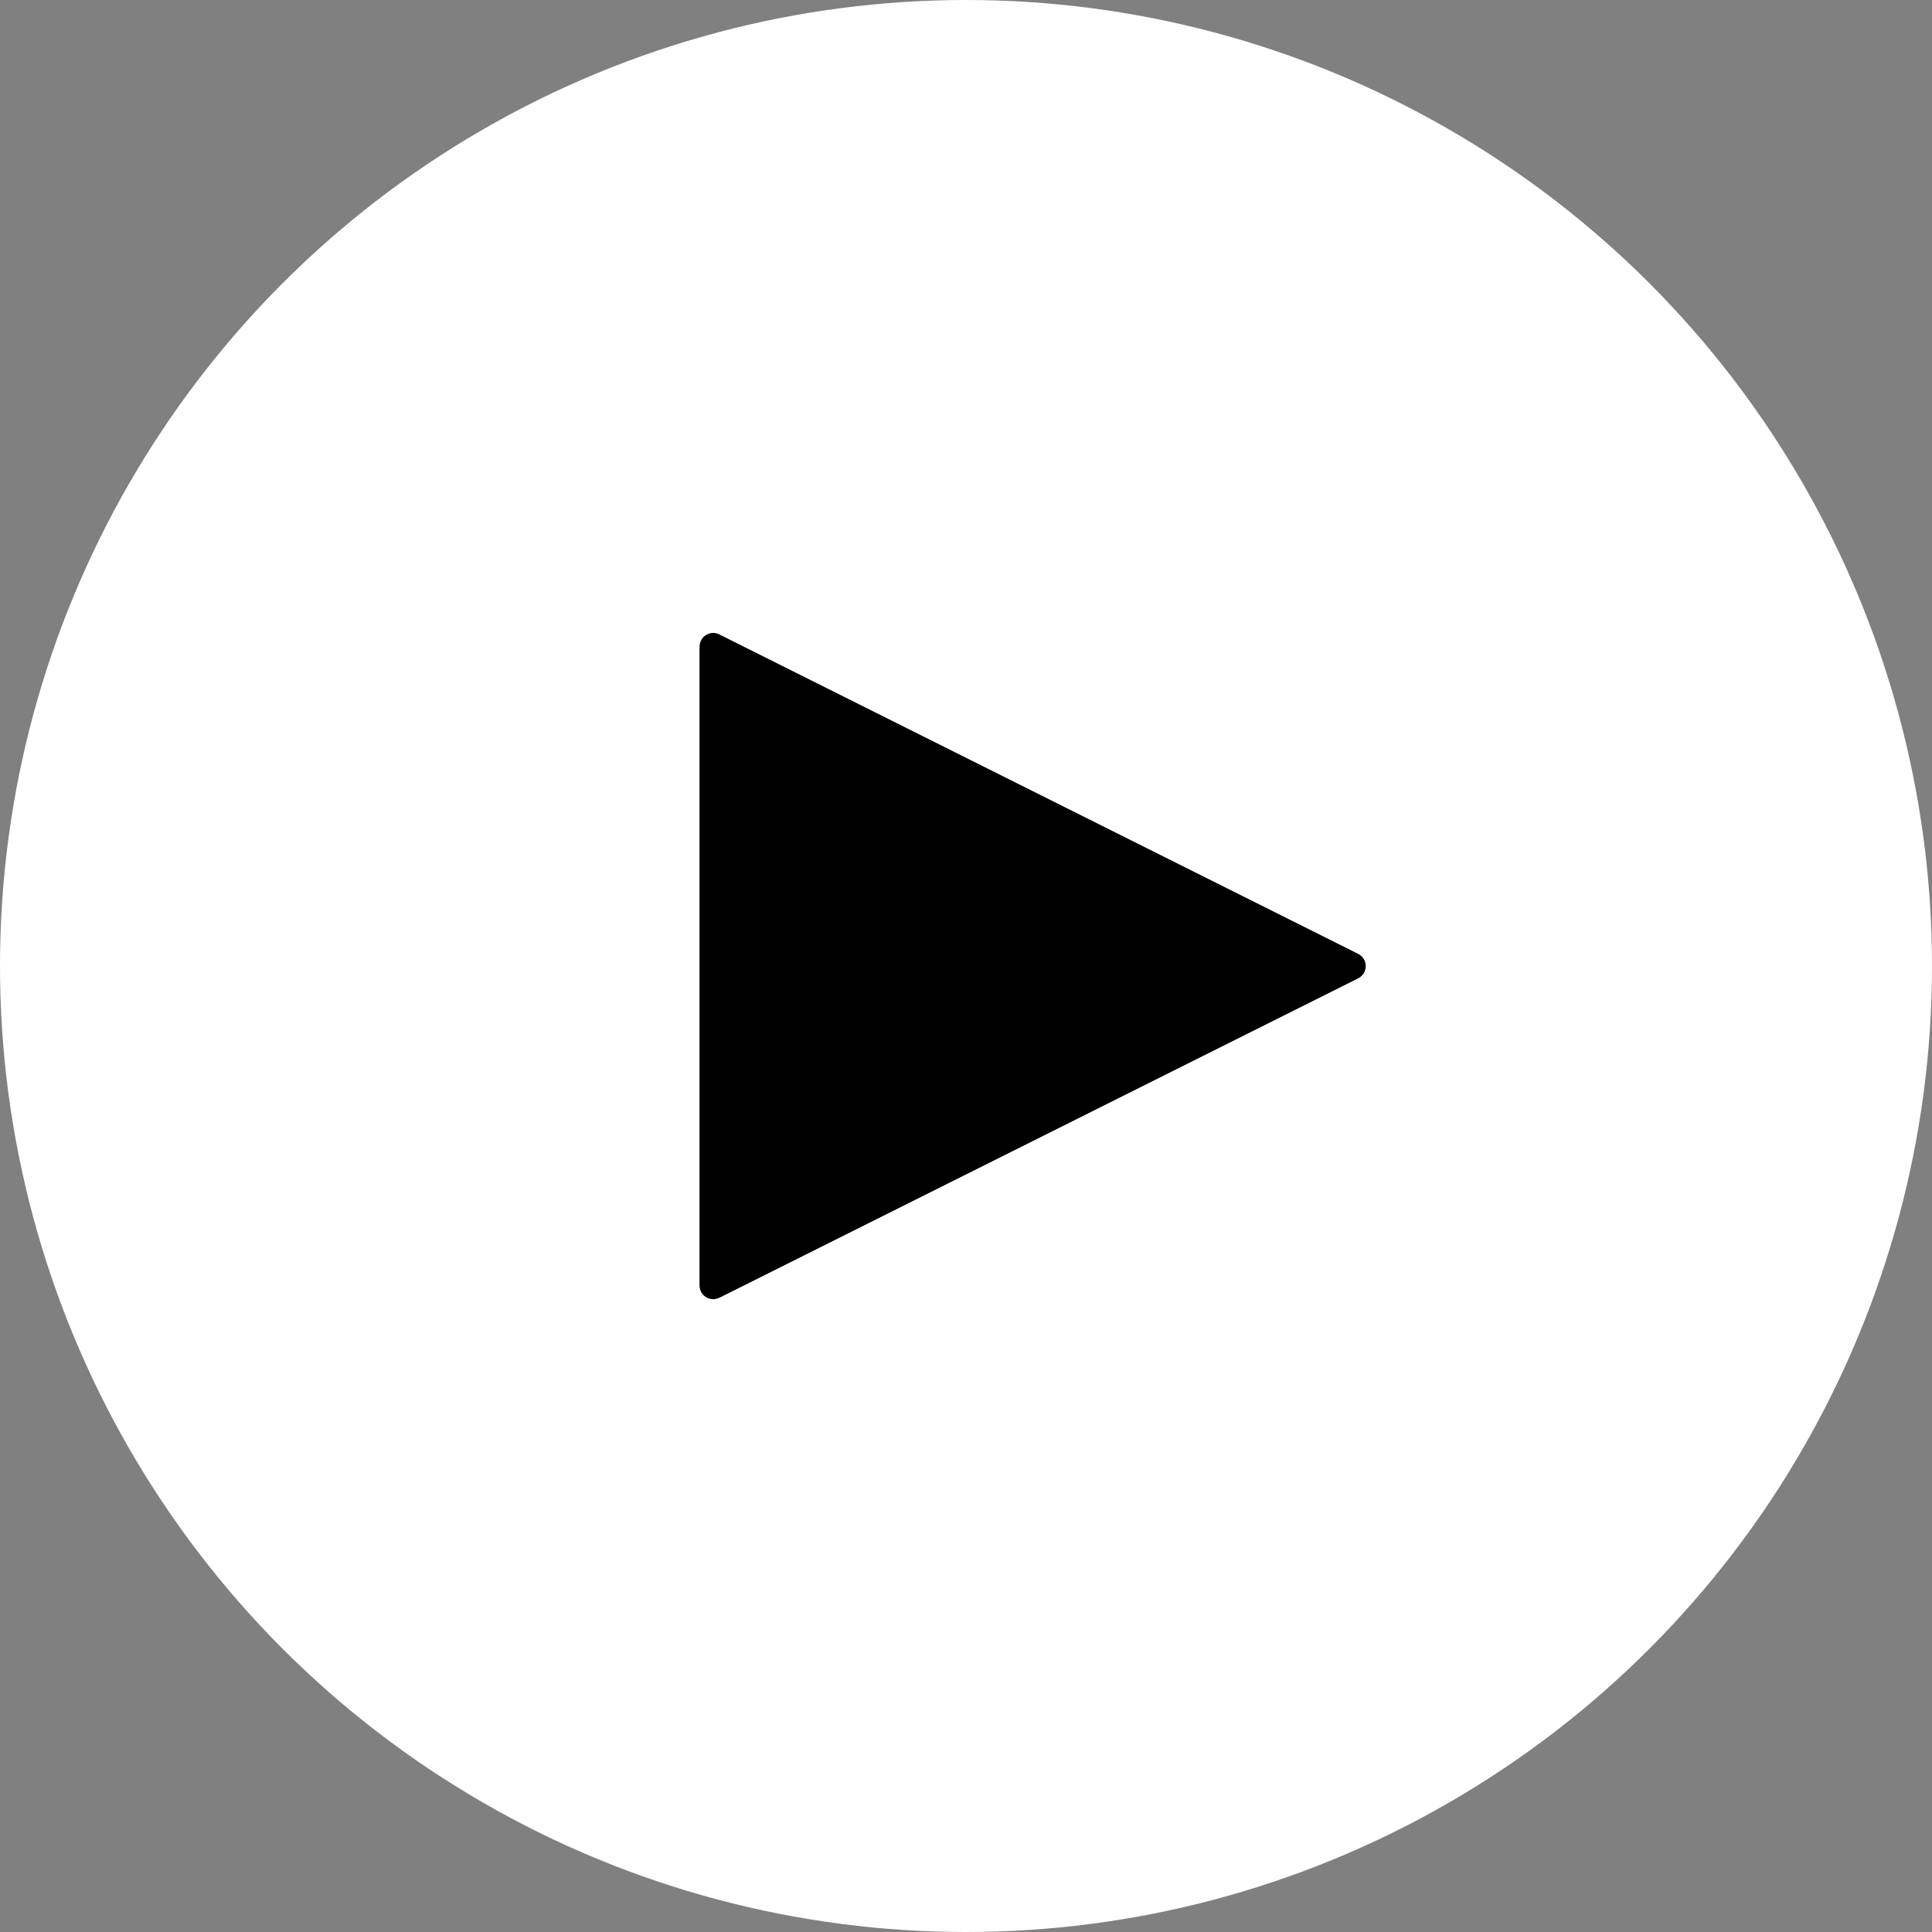
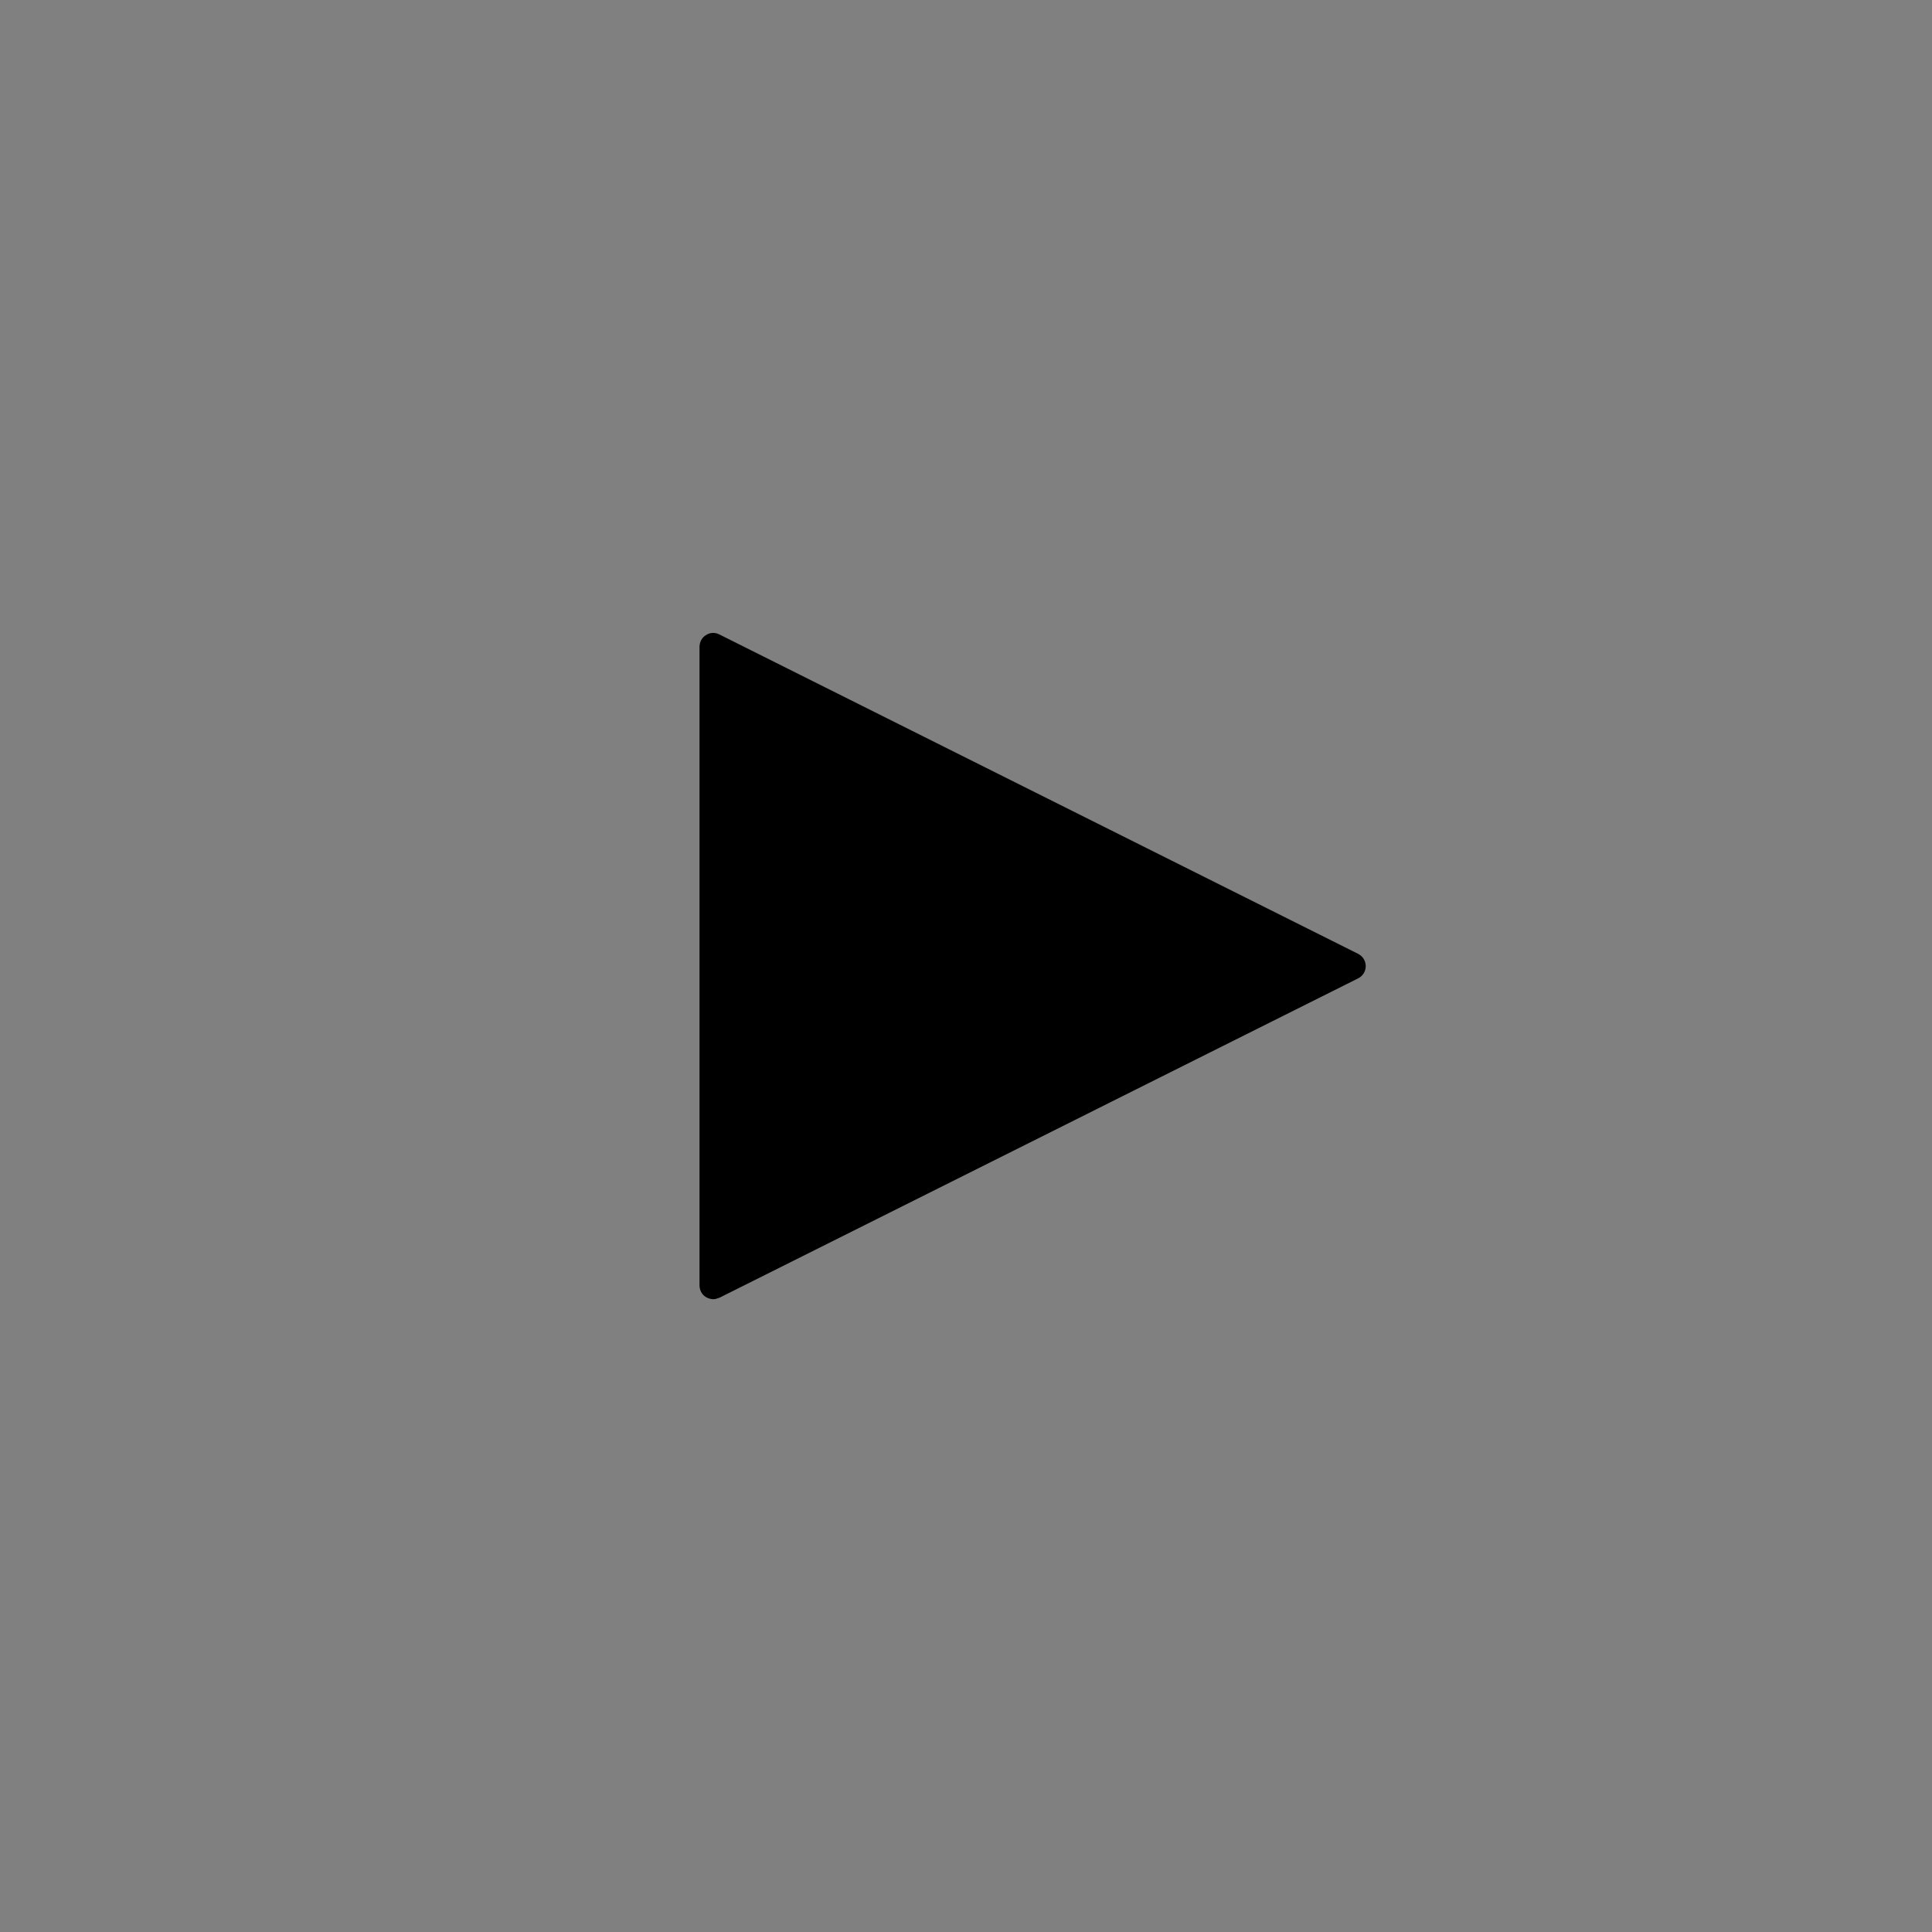
<svg xmlns="http://www.w3.org/2000/svg" width="116" height="116" viewBox="0 0 116 116" fill="none">
  <rect x="0" y="0" width="116" height="116" fill="#808080" stroke="none" />
-   <circle cx="58" cy="58" r="58" fill="white" />
  <path d="M42.833 78.006C42.972 78.006 43.065 77.96 43.204 77.914L81.537 58.747C81.815 58.608 82 58.331 82 58.006C82 57.682 81.815 57.405 81.537 57.266L43.204 38.099C42.926 37.96 42.648 37.96 42.37 38.145C42.139 38.284 42 38.562 42 38.84V77.173C42 77.451 42.139 77.729 42.37 77.868C42.509 77.96 42.694 78.006 42.833 78.006Z" fill="black" />
</svg>